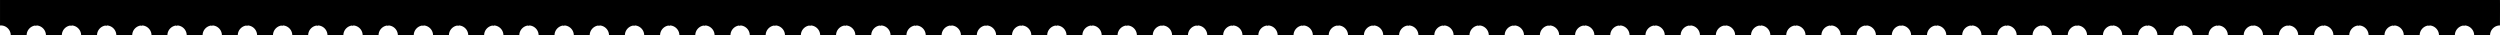
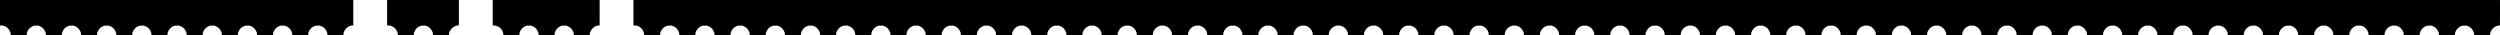
<svg xmlns="http://www.w3.org/2000/svg" width="1704.95" height="24.15" viewBox="0 0 1704.95 24.15">
  <g id="Group_25772" data-name="Group 25772" transform="translate(-122 -4690.151)">
    <path id="ticket-pattern" d="M-132.525,29.818a6.762,6.762,0,0,1,6.763,6.763v.04h10.826v-.04a6.762,6.762,0,0,1,6.763-6.763s.058-17.222,0-17.326c-8.019-.009-24.92-.021-24.92-.021l0,17.428A2.707,2.707,0,0,1-132.525,29.818Z" transform="translate(255.1 4677.681)" />
    <path id="ticket-pattern-2" data-name="ticket-pattern" d="M-132.525,29.818a6.762,6.762,0,0,1,6.763,6.763v.04h10.826v-.04a6.762,6.762,0,0,1,6.763-6.763s.058-17.222,0-17.326c-8.019-.009-24.92-.021-24.92-.021l0,17.428A2.707,2.707,0,0,1-132.525,29.818Z" transform="translate(279.1 4677.681)" />
    <path id="ticket-pattern-3" data-name="ticket-pattern" d="M-132.525,29.818a6.762,6.762,0,0,1,6.763,6.763v.04h10.826v-.04a6.762,6.762,0,0,1,6.763-6.763s.058-17.222,0-17.326c-8.019-.009-24.92-.021-24.92-.021l0,17.428A2.707,2.707,0,0,1-132.525,29.818Z" transform="translate(303.1 4677.681)" />
    <path id="ticket-pattern-4" data-name="ticket-pattern" d="M-132.525,29.818a6.762,6.762,0,0,1,6.763,6.763v.04h10.826v-.04a6.762,6.762,0,0,1,6.763-6.763s.058-17.222,0-17.326c-8.019-.009-24.92-.021-24.92-.021l0,17.428A2.707,2.707,0,0,1-132.525,29.818Z" transform="translate(327.1 4677.681)" />
    <path id="ticket-pattern-5" data-name="ticket-pattern" d="M-132.525,29.818a6.762,6.762,0,0,1,6.763,6.763v.04h10.826v-.04a6.762,6.762,0,0,1,6.763-6.763s.058-17.222,0-17.326c-8.019-.009-24.92-.021-24.92-.021l0,17.428A2.707,2.707,0,0,1-132.525,29.818Z" transform="translate(351.1 4677.681)" />
    <path id="ticket-pattern-6" data-name="ticket-pattern" d="M-132.525,29.818a6.762,6.762,0,0,1,6.763,6.763v.04h10.826v-.04a6.762,6.762,0,0,1,6.763-6.763s.058-17.222,0-17.326c-8.019-.009-24.92-.021-24.92-.021l0,17.428A2.707,2.707,0,0,1-132.525,29.818Z" transform="translate(375.1 4677.681)" />
    <path id="ticket-pattern-7" data-name="ticket-pattern" d="M-132.525,29.818a6.762,6.762,0,0,1,6.763,6.763v.04h10.826v-.04a6.762,6.762,0,0,1,6.763-6.763s.058-17.222,0-17.326c-8.019-.009-24.92-.021-24.92-.021l0,17.428A2.707,2.707,0,0,1-132.525,29.818Z" transform="translate(399.1 4677.681)" />
    <path id="ticket-pattern-8" data-name="ticket-pattern" d="M-132.525,29.818a6.762,6.762,0,0,1,6.763,6.763v.04h10.826v-.04a6.762,6.762,0,0,1,6.763-6.763s.058-17.222,0-17.326c-8.019-.009-24.92-.021-24.92-.021l0,17.428A2.707,2.707,0,0,1-132.525,29.818Z" transform="translate(423.1 4677.681)" />
    <path id="ticket-pattern-9" data-name="ticket-pattern" d="M-132.525,29.818a6.762,6.762,0,0,1,6.763,6.763v.04h10.826v-.04a6.762,6.762,0,0,1,6.763-6.763s.058-17.222,0-17.326c-8.019-.009-24.92-.021-24.92-.021l0,17.428A2.707,2.707,0,0,1-132.525,29.818Z" transform="translate(447.1 4677.681)" />
    <path id="ticket-pattern-10" data-name="ticket-pattern" d="M-132.525,29.818a6.762,6.762,0,0,1,6.763,6.763v.04h10.826v-.04a6.762,6.762,0,0,1,6.763-6.763s.058-17.222,0-17.326c-8.019-.009-24.92-.021-24.92-.021l0,17.428A2.707,2.707,0,0,1-132.525,29.818Z" transform="translate(471.1 4677.681)" />
-     <path id="ticket-pattern-11" data-name="ticket-pattern" d="M-132.525,29.818a6.762,6.762,0,0,1,6.763,6.763v.04h10.826v-.04a6.762,6.762,0,0,1,6.763-6.763s.058-17.222,0-17.326c-8.019-.009-24.92-.021-24.92-.021l0,17.428A2.707,2.707,0,0,1-132.525,29.818Z" transform="translate(495.1 4677.681)" />
    <path id="ticket-pattern-12" data-name="ticket-pattern" d="M-132.525,29.818a6.762,6.762,0,0,1,6.763,6.763v.04h10.826v-.04a6.762,6.762,0,0,1,6.763-6.763s.058-17.222,0-17.326c-8.019-.009-24.92-.021-24.92-.021l0,17.428A2.707,2.707,0,0,1-132.525,29.818Z" transform="translate(519.1 4677.681)" />
    <path id="ticket-pattern-13" data-name="ticket-pattern" d="M-132.525,29.818a6.762,6.762,0,0,1,6.763,6.763v.04h10.826v-.04a6.762,6.762,0,0,1,6.763-6.763s.058-17.222,0-17.326c-8.019-.009-24.92-.021-24.92-.021l0,17.428A2.707,2.707,0,0,1-132.525,29.818Z" transform="translate(543.1 4677.681)" />
-     <path id="ticket-pattern-14" data-name="ticket-pattern" d="M-132.525,29.818a6.762,6.762,0,0,1,6.763,6.763v.04h10.826v-.04a6.762,6.762,0,0,1,6.763-6.763s.058-17.222,0-17.326c-8.019-.009-24.92-.021-24.92-.021l0,17.428A2.707,2.707,0,0,1-132.525,29.818Z" transform="translate(567.1 4677.681)" />
    <path id="ticket-pattern-15" data-name="ticket-pattern" d="M-132.525,29.818a6.762,6.762,0,0,1,6.763,6.763v.04h10.826v-.04a6.762,6.762,0,0,1,6.763-6.763s.058-17.222,0-17.326c-8.019-.009-24.92-.021-24.92-.021l0,17.428A2.707,2.707,0,0,1-132.525,29.818Z" transform="translate(591.1 4677.681)" />
    <path id="ticket-pattern-16" data-name="ticket-pattern" d="M-132.525,29.818a6.762,6.762,0,0,1,6.763,6.763v.04h10.826v-.04a6.762,6.762,0,0,1,6.763-6.763s.058-17.222,0-17.326c-8.019-.009-24.92-.021-24.92-.021l0,17.428A2.707,2.707,0,0,1-132.525,29.818Z" transform="translate(615.1 4677.681)" />
    <path id="ticket-pattern-17" data-name="ticket-pattern" d="M-132.525,29.818a6.762,6.762,0,0,1,6.763,6.763v.04h10.826v-.04a6.762,6.762,0,0,1,6.763-6.763s.058-17.222,0-17.326c-8.019-.009-24.92-.021-24.92-.021l0,17.428A2.707,2.707,0,0,1-132.525,29.818Z" transform="translate(639.1 4677.681)" />
-     <path id="ticket-pattern-18" data-name="ticket-pattern" d="M-132.525,29.818a6.762,6.762,0,0,1,6.763,6.763v.04h10.826v-.04a6.762,6.762,0,0,1,6.763-6.763s.058-17.222,0-17.326c-8.019-.009-24.92-.021-24.92-.021l0,17.428A2.707,2.707,0,0,1-132.525,29.818Z" transform="translate(663.1 4677.681)" />
    <path id="ticket-pattern-19" data-name="ticket-pattern" d="M-132.525,29.818a6.762,6.762,0,0,1,6.763,6.763v.04h10.826v-.04a6.762,6.762,0,0,1,6.763-6.763s.058-17.222,0-17.326c-8.019-.009-24.92-.021-24.92-.021l0,17.428A2.707,2.707,0,0,1-132.525,29.818Z" transform="translate(687.1 4677.681)" />
    <path id="ticket-pattern-20" data-name="ticket-pattern" d="M-132.525,29.818a6.762,6.762,0,0,1,6.763,6.763v.04h10.826v-.04a6.762,6.762,0,0,1,6.763-6.763s.058-17.222,0-17.326c-8.019-.009-24.92-.021-24.92-.021l0,17.428A2.707,2.707,0,0,1-132.525,29.818Z" transform="translate(711.1 4677.681)" />
    <path id="ticket-pattern-21" data-name="ticket-pattern" d="M-132.525,29.818a6.762,6.762,0,0,1,6.763,6.763v.04h10.826v-.04a6.762,6.762,0,0,1,6.763-6.763s.058-17.222,0-17.326c-8.019-.009-24.92-.021-24.92-.021l0,17.428A2.707,2.707,0,0,1-132.525,29.818Z" transform="translate(735.1 4677.681)" />
    <path id="ticket-pattern-22" data-name="ticket-pattern" d="M-132.525,29.818a6.762,6.762,0,0,1,6.763,6.763v.04h10.826v-.04a6.762,6.762,0,0,1,6.763-6.763s.058-17.222,0-17.326c-8.019-.009-24.92-.021-24.92-.021l0,17.428A2.707,2.707,0,0,1-132.525,29.818Z" transform="translate(759.1 4677.681)" />
    <path id="ticket-pattern-23" data-name="ticket-pattern" d="M-132.525,29.818a6.762,6.762,0,0,1,6.763,6.763v.04h10.826v-.04a6.762,6.762,0,0,1,6.763-6.763s.058-17.222,0-17.326c-8.019-.009-24.92-.021-24.92-.021l0,17.428A2.707,2.707,0,0,1-132.525,29.818Z" transform="translate(783.1 4677.681)" />
    <path id="ticket-pattern-24" data-name="ticket-pattern" d="M-132.525,29.818a6.762,6.762,0,0,1,6.763,6.763v.04h10.826v-.04a6.762,6.762,0,0,1,6.763-6.763s.058-17.222,0-17.326c-8.019-.009-24.92-.021-24.92-.021l0,17.428A2.707,2.707,0,0,1-132.525,29.818Z" transform="translate(807.1 4677.681)" />
    <path id="ticket-pattern-25" data-name="ticket-pattern" d="M-132.525,29.818a6.762,6.762,0,0,1,6.763,6.763v.04h10.826v-.04a6.762,6.762,0,0,1,6.763-6.763s.058-17.222,0-17.326c-8.019-.009-24.92-.021-24.92-.021l0,17.428A2.707,2.707,0,0,1-132.525,29.818Z" transform="translate(831.1 4677.681)" />
    <path id="ticket-pattern-26" data-name="ticket-pattern" d="M-132.525,29.818a6.762,6.762,0,0,1,6.763,6.763v.04h10.826v-.04a6.762,6.762,0,0,1,6.763-6.763s.058-17.222,0-17.326c-8.019-.009-24.92-.021-24.92-.021l0,17.428A2.707,2.707,0,0,1-132.525,29.818Z" transform="translate(855.1 4677.681)" />
    <path id="ticket-pattern-27" data-name="ticket-pattern" d="M-132.525,29.818a6.762,6.762,0,0,1,6.763,6.763v.04h10.826v-.04a6.762,6.762,0,0,1,6.763-6.763s.058-17.222,0-17.326c-8.019-.009-24.92-.021-24.92-.021l0,17.428A2.707,2.707,0,0,1-132.525,29.818Z" transform="translate(879.1 4677.681)" />
    <path id="ticket-pattern-28" data-name="ticket-pattern" d="M-132.525,29.818a6.762,6.762,0,0,1,6.763,6.763v.04h10.826v-.04a6.762,6.762,0,0,1,6.763-6.763s.058-17.222,0-17.326c-8.019-.009-24.92-.021-24.92-.021l0,17.428A2.707,2.707,0,0,1-132.525,29.818Z" transform="translate(903.1 4677.681)" />
    <path id="ticket-pattern-29" data-name="ticket-pattern" d="M-132.525,29.818a6.762,6.762,0,0,1,6.763,6.763v.04h10.826v-.04a6.762,6.762,0,0,1,6.763-6.763s.058-17.222,0-17.326c-8.019-.009-24.92-.021-24.92-.021l0,17.428A2.707,2.707,0,0,1-132.525,29.818Z" transform="translate(927.1 4677.681)" />
    <path id="ticket-pattern-30" data-name="ticket-pattern" d="M-132.525,29.818a6.762,6.762,0,0,1,6.763,6.763v.04h10.826v-.04a6.762,6.762,0,0,1,6.763-6.763s.058-17.222,0-17.326c-8.019-.009-24.92-.021-24.92-.021l0,17.428A2.707,2.707,0,0,1-132.525,29.818Z" transform="translate(951.1 4677.681)" />
    <path id="ticket-pattern-31" data-name="ticket-pattern" d="M-132.525,29.818a6.762,6.762,0,0,1,6.763,6.763v.04h10.826v-.04a6.762,6.762,0,0,1,6.763-6.763s.058-17.222,0-17.326c-8.019-.009-24.92-.021-24.92-.021l0,17.428A2.707,2.707,0,0,1-132.525,29.818Z" transform="translate(975.1 4677.681)" />
    <path id="ticket-pattern-32" data-name="ticket-pattern" d="M-132.525,29.818a6.762,6.762,0,0,1,6.763,6.763v.04h10.826v-.04a6.762,6.762,0,0,1,6.763-6.763s.058-17.222,0-17.326c-8.019-.009-24.92-.021-24.92-.021l0,17.428A2.707,2.707,0,0,1-132.525,29.818Z" transform="translate(999.1 4677.681)" />
    <path id="ticket-pattern-33" data-name="ticket-pattern" d="M-132.525,29.818a6.762,6.762,0,0,1,6.763,6.763v.04h10.826v-.04a6.762,6.762,0,0,1,6.763-6.763s.058-17.222,0-17.326c-8.019-.009-24.92-.021-24.92-.021l0,17.428A2.707,2.707,0,0,1-132.525,29.818Z" transform="translate(1023.1 4677.681)" />
    <path id="ticket-pattern-34" data-name="ticket-pattern" d="M-132.525,29.818a6.762,6.762,0,0,1,6.763,6.763v.04h10.826v-.04a6.762,6.762,0,0,1,6.763-6.763s.058-17.222,0-17.326c-8.019-.009-24.92-.021-24.92-.021l0,17.428A2.707,2.707,0,0,1-132.525,29.818Z" transform="translate(1047.1 4677.681)" />
    <path id="ticket-pattern-35" data-name="ticket-pattern" d="M-132.525,29.818a6.762,6.762,0,0,1,6.763,6.763v.04h10.826v-.04a6.762,6.762,0,0,1,6.763-6.763s.058-17.222,0-17.326c-8.019-.009-24.92-.021-24.92-.021l0,17.428A2.707,2.707,0,0,1-132.525,29.818Z" transform="translate(1071.1 4677.681)" />
    <path id="ticket-pattern-36" data-name="ticket-pattern" d="M-132.525,29.818a6.762,6.762,0,0,1,6.763,6.763v.04h10.826v-.04a6.762,6.762,0,0,1,6.763-6.763s.058-17.222,0-17.326c-8.019-.009-24.92-.021-24.92-.021l0,17.428A2.707,2.707,0,0,1-132.525,29.818Z" transform="translate(1095.1 4677.681)" />
    <path id="ticket-pattern-37" data-name="ticket-pattern" d="M-132.525,29.818a6.762,6.762,0,0,1,6.763,6.763v.04h10.826v-.04a6.762,6.762,0,0,1,6.763-6.763s.058-17.222,0-17.326c-8.019-.009-24.92-.021-24.92-.021l0,17.428A2.707,2.707,0,0,1-132.525,29.818Z" transform="translate(1119.1 4677.681)" />
    <path id="ticket-pattern-38" data-name="ticket-pattern" d="M-132.525,29.818a6.762,6.762,0,0,1,6.763,6.763v.04h10.826v-.04a6.762,6.762,0,0,1,6.763-6.763s.058-17.222,0-17.326c-8.019-.009-24.92-.021-24.92-.021l0,17.428A2.707,2.707,0,0,1-132.525,29.818Z" transform="translate(1143.1 4677.681)" />
    <path id="ticket-pattern-39" data-name="ticket-pattern" d="M-132.525,29.818a6.762,6.762,0,0,1,6.763,6.763v.04h10.826v-.04a6.762,6.762,0,0,1,6.763-6.763s.058-17.222,0-17.326c-8.019-.009-24.92-.021-24.92-.021l0,17.428A2.707,2.707,0,0,1-132.525,29.818Z" transform="translate(1167.1 4677.681)" />
    <path id="ticket-pattern-40" data-name="ticket-pattern" d="M-132.525,29.818a6.762,6.762,0,0,1,6.763,6.763v.04h10.826v-.04a6.762,6.762,0,0,1,6.763-6.763s.058-17.222,0-17.326c-8.019-.009-24.92-.021-24.92-.021l0,17.428A2.707,2.707,0,0,1-132.525,29.818Z" transform="translate(1191.1 4677.681)" />
    <path id="ticket-pattern-41" data-name="ticket-pattern" d="M-132.525,29.818a6.762,6.762,0,0,1,6.763,6.763v.04h10.826v-.04a6.762,6.762,0,0,1,6.763-6.763s.058-17.222,0-17.326c-8.019-.009-24.92-.021-24.92-.021l0,17.428A2.707,2.707,0,0,1-132.525,29.818Z" transform="translate(1215.1 4677.681)" />
    <path id="ticket-pattern-42" data-name="ticket-pattern" d="M-132.525,29.818a6.762,6.762,0,0,1,6.763,6.763v.04h10.826v-.04a6.762,6.762,0,0,1,6.763-6.763s.058-17.222,0-17.326c-8.019-.009-24.92-.021-24.92-.021l0,17.428A2.707,2.707,0,0,1-132.525,29.818Z" transform="translate(1239.1 4677.681)" />
    <path id="ticket-pattern-43" data-name="ticket-pattern" d="M-132.525,29.818a6.762,6.762,0,0,1,6.763,6.763v.04h10.826v-.04a6.762,6.762,0,0,1,6.763-6.763s.058-17.222,0-17.326c-8.019-.009-24.92-.021-24.92-.021l0,17.428A2.707,2.707,0,0,1-132.525,29.818Z" transform="translate(1263.1 4677.681)" />
    <path id="ticket-pattern-44" data-name="ticket-pattern" d="M-132.525,29.818a6.762,6.762,0,0,1,6.763,6.763v.04h10.826v-.04a6.762,6.762,0,0,1,6.763-6.763s.058-17.222,0-17.326c-8.019-.009-24.92-.021-24.92-.021l0,17.428A2.707,2.707,0,0,1-132.525,29.818Z" transform="translate(1287.1 4677.681)" />
    <path id="ticket-pattern-45" data-name="ticket-pattern" d="M-132.525,29.818a6.762,6.762,0,0,1,6.763,6.763v.04h10.826v-.04a6.762,6.762,0,0,1,6.763-6.763s.058-17.222,0-17.326c-8.019-.009-24.92-.021-24.92-.021l0,17.428A2.707,2.707,0,0,1-132.525,29.818Z" transform="translate(1311.1 4677.681)" />
    <path id="ticket-pattern-46" data-name="ticket-pattern" d="M-132.525,29.818a6.762,6.762,0,0,1,6.763,6.763v.04h10.826v-.04a6.762,6.762,0,0,1,6.763-6.763s.058-17.222,0-17.326c-8.019-.009-24.92-.021-24.92-.021l0,17.428A2.707,2.707,0,0,1-132.525,29.818Z" transform="translate(1335.1 4677.681)" />
    <path id="ticket-pattern-47" data-name="ticket-pattern" d="M-132.525,29.818a6.762,6.762,0,0,1,6.763,6.763v.04h10.826v-.04a6.762,6.762,0,0,1,6.763-6.763s.058-17.222,0-17.326c-8.019-.009-24.92-.021-24.92-.021l0,17.428A2.707,2.707,0,0,1-132.525,29.818Z" transform="translate(1359.1 4677.681)" />
    <path id="ticket-pattern-48" data-name="ticket-pattern" d="M-132.525,29.818a6.762,6.762,0,0,1,6.763,6.763v.04h10.826v-.04a6.762,6.762,0,0,1,6.763-6.763s.058-17.222,0-17.326c-8.019-.009-24.92-.021-24.92-.021l0,17.428A2.707,2.707,0,0,1-132.525,29.818Z" transform="translate(1383.1 4677.681)" />
    <path id="ticket-pattern-49" data-name="ticket-pattern" d="M-132.525,29.818a6.762,6.762,0,0,1,6.763,6.763v.04h10.826v-.04a6.762,6.762,0,0,1,6.763-6.763s.058-17.222,0-17.326c-8.019-.009-24.92-.021-24.92-.021l0,17.428A2.707,2.707,0,0,1-132.525,29.818Z" transform="translate(1407.1 4677.681)" />
    <path id="ticket-pattern-50" data-name="ticket-pattern" d="M-132.525,29.818a6.762,6.762,0,0,1,6.763,6.763v.04h10.826v-.04a6.762,6.762,0,0,1,6.763-6.763s.058-17.222,0-17.326c-8.019-.009-24.92-.021-24.92-.021l0,17.428A2.707,2.707,0,0,1-132.525,29.818Z" transform="translate(1431.1 4677.681)" />
    <path id="ticket-pattern-51" data-name="ticket-pattern" d="M-132.525,29.818a6.762,6.762,0,0,1,6.763,6.763v.04h10.826v-.04a6.762,6.762,0,0,1,6.763-6.763s.058-17.222,0-17.326c-8.019-.009-24.92-.021-24.92-.021l0,17.428A2.707,2.707,0,0,1-132.525,29.818Z" transform="translate(1455.1 4677.681)" />
    <path id="ticket-pattern-52" data-name="ticket-pattern" d="M-132.525,29.818a6.762,6.762,0,0,1,6.763,6.763v.04h10.826v-.04a6.762,6.762,0,0,1,6.763-6.763s.058-17.222,0-17.326c-8.019-.009-24.92-.021-24.92-.021l0,17.428A2.707,2.707,0,0,1-132.525,29.818Z" transform="translate(1479.1 4677.681)" />
    <path id="ticket-pattern-53" data-name="ticket-pattern" d="M-132.525,29.818a6.762,6.762,0,0,1,6.763,6.763v.04h10.826v-.04a6.762,6.762,0,0,1,6.763-6.763s.058-17.222,0-17.326c-8.019-.009-24.92-.021-24.92-.021l0,17.428A2.707,2.707,0,0,1-132.525,29.818Z" transform="translate(1503.1 4677.681)" />
    <path id="ticket-pattern-54" data-name="ticket-pattern" d="M-132.525,29.818a6.762,6.762,0,0,1,6.763,6.763v.04h10.826v-.04a6.762,6.762,0,0,1,6.763-6.763s.058-17.222,0-17.326c-8.019-.009-24.92-.021-24.92-.021l0,17.428A2.707,2.707,0,0,1-132.525,29.818Z" transform="translate(1527.1 4677.681)" />
    <path id="ticket-pattern-55" data-name="ticket-pattern" d="M-132.525,29.818a6.762,6.762,0,0,1,6.763,6.763v.04h10.826v-.04a6.762,6.762,0,0,1,6.763-6.763s.058-17.222,0-17.326c-8.019-.009-24.92-.021-24.92-.021l0,17.428A2.707,2.707,0,0,1-132.525,29.818Z" transform="translate(1551.1 4677.681)" />
    <path id="ticket-pattern-56" data-name="ticket-pattern" d="M-132.525,29.818a6.762,6.762,0,0,1,6.763,6.763v.04h10.826v-.04a6.762,6.762,0,0,1,6.763-6.763s.058-17.222,0-17.326c-8.019-.009-24.92-.021-24.92-.021l0,17.428A2.707,2.707,0,0,1-132.525,29.818Z" transform="translate(1575.1 4677.681)" />
    <path id="ticket-pattern-57" data-name="ticket-pattern" d="M-132.525,29.818a6.762,6.762,0,0,1,6.763,6.763v.04h10.826v-.04a6.762,6.762,0,0,1,6.763-6.763s.058-17.222,0-17.326c-8.019-.009-24.92-.021-24.92-.021l0,17.428A2.707,2.707,0,0,1-132.525,29.818Z" transform="translate(1599.1 4677.681)" />
    <path id="ticket-pattern-58" data-name="ticket-pattern" d="M-132.525,29.818a6.762,6.762,0,0,1,6.763,6.763v.04h10.826v-.04a6.762,6.762,0,0,1,6.763-6.763s.058-17.222,0-17.326c-8.019-.009-24.92-.021-24.92-.021l0,17.428A2.707,2.707,0,0,1-132.525,29.818Z" transform="translate(1623.1 4677.681)" />
    <path id="ticket-pattern-59" data-name="ticket-pattern" d="M-132.525,29.818a6.762,6.762,0,0,1,6.763,6.763v.04h10.826v-.04a6.762,6.762,0,0,1,6.763-6.763s.058-17.222,0-17.326c-8.019-.009-24.92-.021-24.92-.021l0,17.428A2.707,2.707,0,0,1-132.525,29.818Z" transform="translate(1647.1 4677.681)" />
    <path id="ticket-pattern-60" data-name="ticket-pattern" d="M-132.525,29.818a6.762,6.762,0,0,1,6.763,6.763v.04h10.826v-.04a6.762,6.762,0,0,1,6.763-6.763s.058-17.222,0-17.326c-8.019-.009-24.92-.021-24.92-.021l0,17.428A2.707,2.707,0,0,1-132.525,29.818Z" transform="translate(1671.1 4677.681)" />
    <path id="ticket-pattern-61" data-name="ticket-pattern" d="M-132.525,29.818a6.762,6.762,0,0,1,6.763,6.763v.04h10.826v-.04a6.762,6.762,0,0,1,6.763-6.763s.058-17.222,0-17.326c-8.019-.009-24.92-.021-24.92-.021l0,17.428A2.707,2.707,0,0,1-132.525,29.818Z" transform="translate(1695.1 4677.681)" />
    <path id="ticket-pattern-62" data-name="ticket-pattern" d="M-132.525,29.818a6.762,6.762,0,0,1,6.763,6.763v.04h10.826v-.04a6.762,6.762,0,0,1,6.763-6.763s.058-17.222,0-17.326c-8.019-.009-24.92-.021-24.92-.021l0,17.428A2.707,2.707,0,0,1-132.525,29.818Z" transform="translate(1719.1 4677.681)" />
    <path id="ticket-pattern-63" data-name="ticket-pattern" d="M-132.525,29.818a6.762,6.762,0,0,1,6.763,6.763v.04h10.826v-.04a6.762,6.762,0,0,1,6.763-6.763s.058-17.222,0-17.326c-8.019-.009-24.92-.021-24.92-.021l0,17.428A2.707,2.707,0,0,1-132.525,29.818Z" transform="translate(1743.1 4677.681)" />
    <path id="ticket-pattern-64" data-name="ticket-pattern" d="M-132.525,29.818a6.762,6.762,0,0,1,6.763,6.763v.04h10.826v-.04a6.762,6.762,0,0,1,6.763-6.763s.058-17.222,0-17.326c-8.019-.009-24.92-.021-24.92-.021l0,17.428A2.707,2.707,0,0,1-132.525,29.818Z" transform="translate(1767.1 4677.681)" />
    <path id="ticket-pattern-65" data-name="ticket-pattern" d="M-132.525,29.818a6.762,6.762,0,0,1,6.763,6.763v.04h10.826v-.04a6.762,6.762,0,0,1,6.763-6.763s.058-17.222,0-17.326c-8.019-.009-24.92-.021-24.92-.021l0,17.428A2.707,2.707,0,0,1-132.525,29.818Z" transform="translate(1791.1 4677.681)" />
    <path id="ticket-pattern-66" data-name="ticket-pattern" d="M-132.525,29.818a6.762,6.762,0,0,1,6.763,6.763v.04h10.826v-.04a6.762,6.762,0,0,1,6.763-6.763s.058-17.222,0-17.326c-8.019-.009-24.92-.021-24.92-.021l0,17.428A2.707,2.707,0,0,1-132.525,29.818Z" transform="translate(1815.1 4677.681)" />
    <path id="ticket-pattern-67" data-name="ticket-pattern" d="M-132.525,29.818a6.762,6.762,0,0,1,6.763,6.763v.04h10.826v-.04a6.762,6.762,0,0,1,6.763-6.763s.058-17.222,0-17.326c-8.019-.009-24.92-.021-24.92-.021l0,17.428A2.707,2.707,0,0,1-132.525,29.818Z" transform="translate(1839.1 4677.681)" />
    <path id="ticket-pattern-68" data-name="ticket-pattern" d="M-132.525,29.818a6.762,6.762,0,0,1,6.763,6.763v.04h10.826v-.04a6.762,6.762,0,0,1,6.763-6.763s.058-17.222,0-17.326c-8.019-.009-24.92-.021-24.92-.021l0,17.428A2.707,2.707,0,0,1-132.525,29.818Z" transform="translate(1863.1 4677.681)" />
    <path id="ticket-pattern-69" data-name="ticket-pattern" d="M-132.525,29.818a6.762,6.762,0,0,1,6.763,6.763v.04h10.826v-.04a6.762,6.762,0,0,1,6.763-6.763s.058-17.222,0-17.326c-8.019-.009-24.92-.021-24.92-.021l0,17.428A2.707,2.707,0,0,1-132.525,29.818Z" transform="translate(1887.1 4677.681)" />
    <path id="ticket-pattern-70" data-name="ticket-pattern" d="M-132.525,29.818a6.762,6.762,0,0,1,6.763,6.763v.04h10.826v-.04a6.762,6.762,0,0,1,6.763-6.763s.058-17.222,0-17.326c-8.019-.009-24.92-.021-24.92-.021l0,17.428A2.707,2.707,0,0,1-132.525,29.818Z" transform="translate(1911.1 4677.681)" />
    <path id="ticket-pattern-71" data-name="ticket-pattern" d="M-132.525,29.818a6.762,6.762,0,0,1,6.763,6.763v.04h10.826v-.04a6.762,6.762,0,0,1,6.763-6.763s.058-17.222,0-17.326c-8.019-.009-24.92-.021-24.92-.021l0,17.428A2.707,2.707,0,0,1-132.525,29.818Z" transform="translate(1935.1 4677.681)" />
  </g>
</svg>